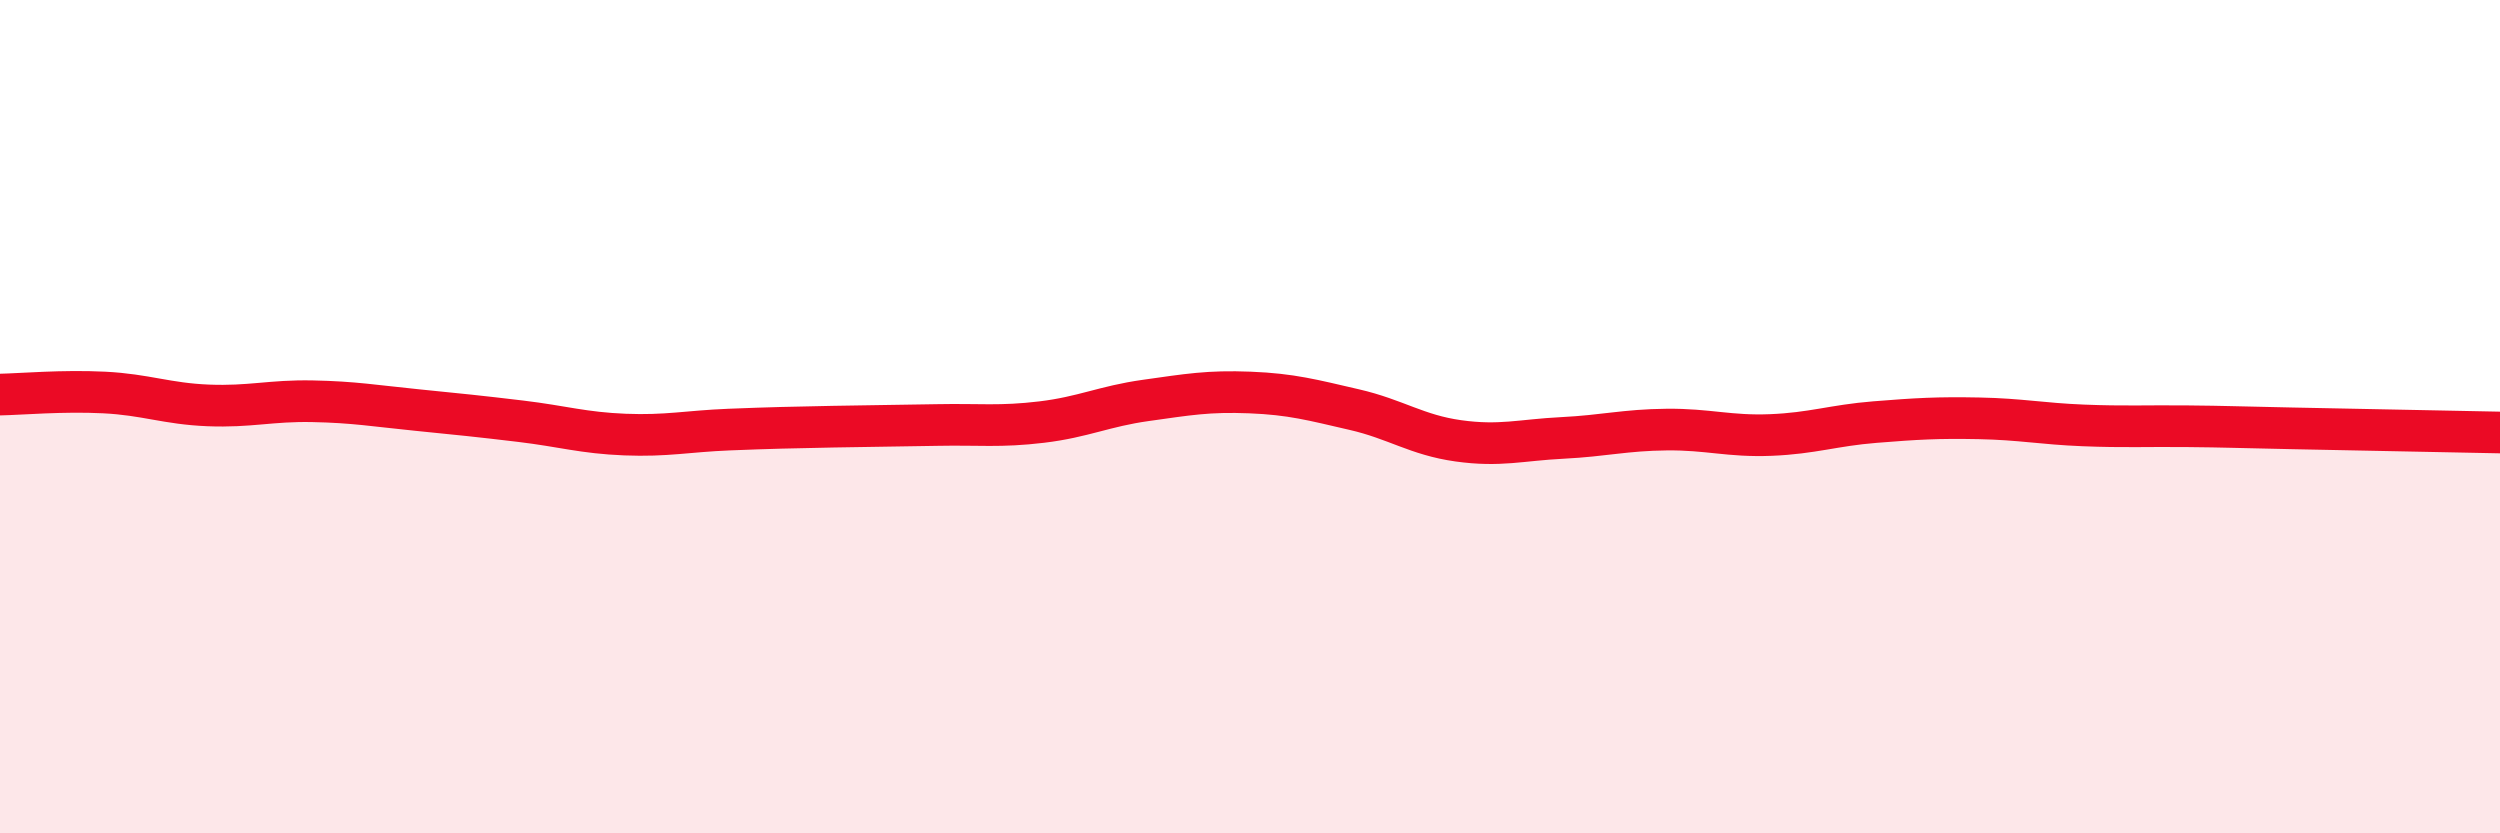
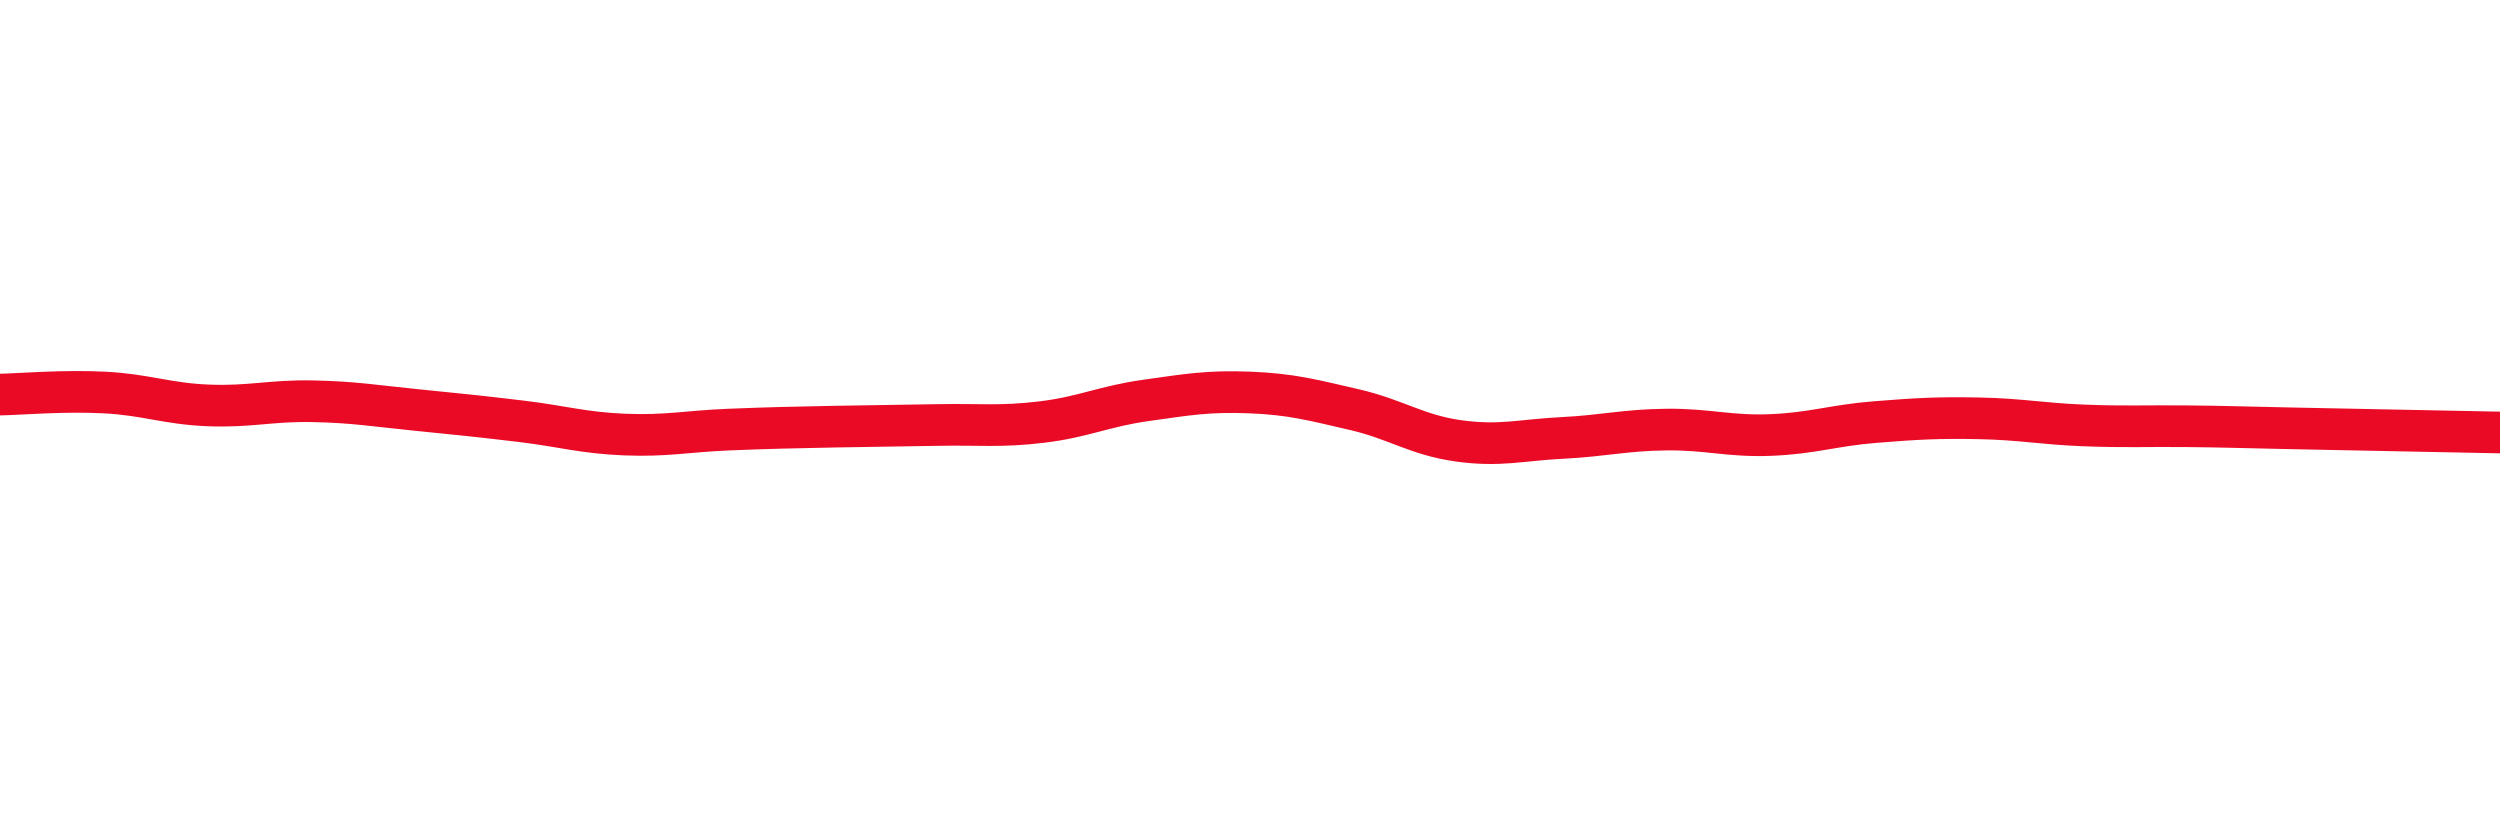
<svg xmlns="http://www.w3.org/2000/svg" width="60" height="20" viewBox="0 0 60 20">
-   <path d="M 0,9.47 C 0.5,9.46 1.5,9.37 2.5,9.42 C 3.5,9.47 4,9.69 5,9.73 C 6,9.77 6.5,9.61 7.5,9.63 C 8.5,9.65 9,9.74 10,9.84 C 11,9.94 11.5,9.99 12.5,10.11 C 13.5,10.23 14,10.39 15,10.43 C 16,10.47 16.5,10.35 17.5,10.31 C 18.5,10.27 19,10.26 20,10.24 C 21,10.22 21.5,10.22 22.5,10.2 C 23.5,10.18 24,10.25 25,10.13 C 26,10.01 26.5,9.75 27.5,9.61 C 28.5,9.47 29,9.38 30,9.42 C 31,9.46 31.5,9.6 32.5,9.83 C 33.5,10.06 34,10.44 35,10.58 C 36,10.72 36.5,10.56 37.5,10.51 C 38.5,10.46 39,10.32 40,10.31 C 41,10.3 41.5,10.48 42.5,10.44 C 43.5,10.4 44,10.21 45,10.13 C 46,10.05 46.5,10.02 47.5,10.04 C 48.5,10.06 49,10.17 50,10.21 C 51,10.25 51.5,10.22 52.5,10.23 C 53.5,10.24 53.5,10.25 55,10.28 C 56.5,10.31 59,10.36 60,10.38L60 20L0 20Z" fill="#EB0A25" opacity="0.1" stroke-linecap="round" stroke-linejoin="round" />
  <path d="M 0,9.47 C 0.5,9.46 1.5,9.37 2.5,9.42 C 3.5,9.47 4,9.69 5,9.73 C 6,9.77 6.5,9.61 7.5,9.63 C 8.5,9.65 9,9.74 10,9.84 C 11,9.94 11.5,9.99 12.5,10.11 C 13.5,10.23 14,10.39 15,10.43 C 16,10.47 16.5,10.35 17.5,10.31 C 18.5,10.27 19,10.26 20,10.24 C 21,10.22 21.5,10.22 22.5,10.2 C 23.5,10.18 24,10.25 25,10.13 C 26,10.01 26.5,9.75 27.5,9.61 C 28.5,9.47 29,9.38 30,9.42 C 31,9.46 31.5,9.6 32.5,9.83 C 33.5,10.06 34,10.44 35,10.58 C 36,10.72 36.5,10.56 37.5,10.51 C 38.5,10.46 39,10.32 40,10.31 C 41,10.3 41.5,10.48 42.5,10.44 C 43.5,10.4 44,10.21 45,10.13 C 46,10.05 46.5,10.02 47.5,10.04 C 48.5,10.06 49,10.17 50,10.21 C 51,10.25 51.5,10.22 52.5,10.23 C 53.5,10.24 53.5,10.25 55,10.28 C 56.5,10.31 59,10.36 60,10.38" stroke="#EB0A25" stroke-width="1" fill="none" stroke-linecap="round" stroke-linejoin="round" />
</svg>